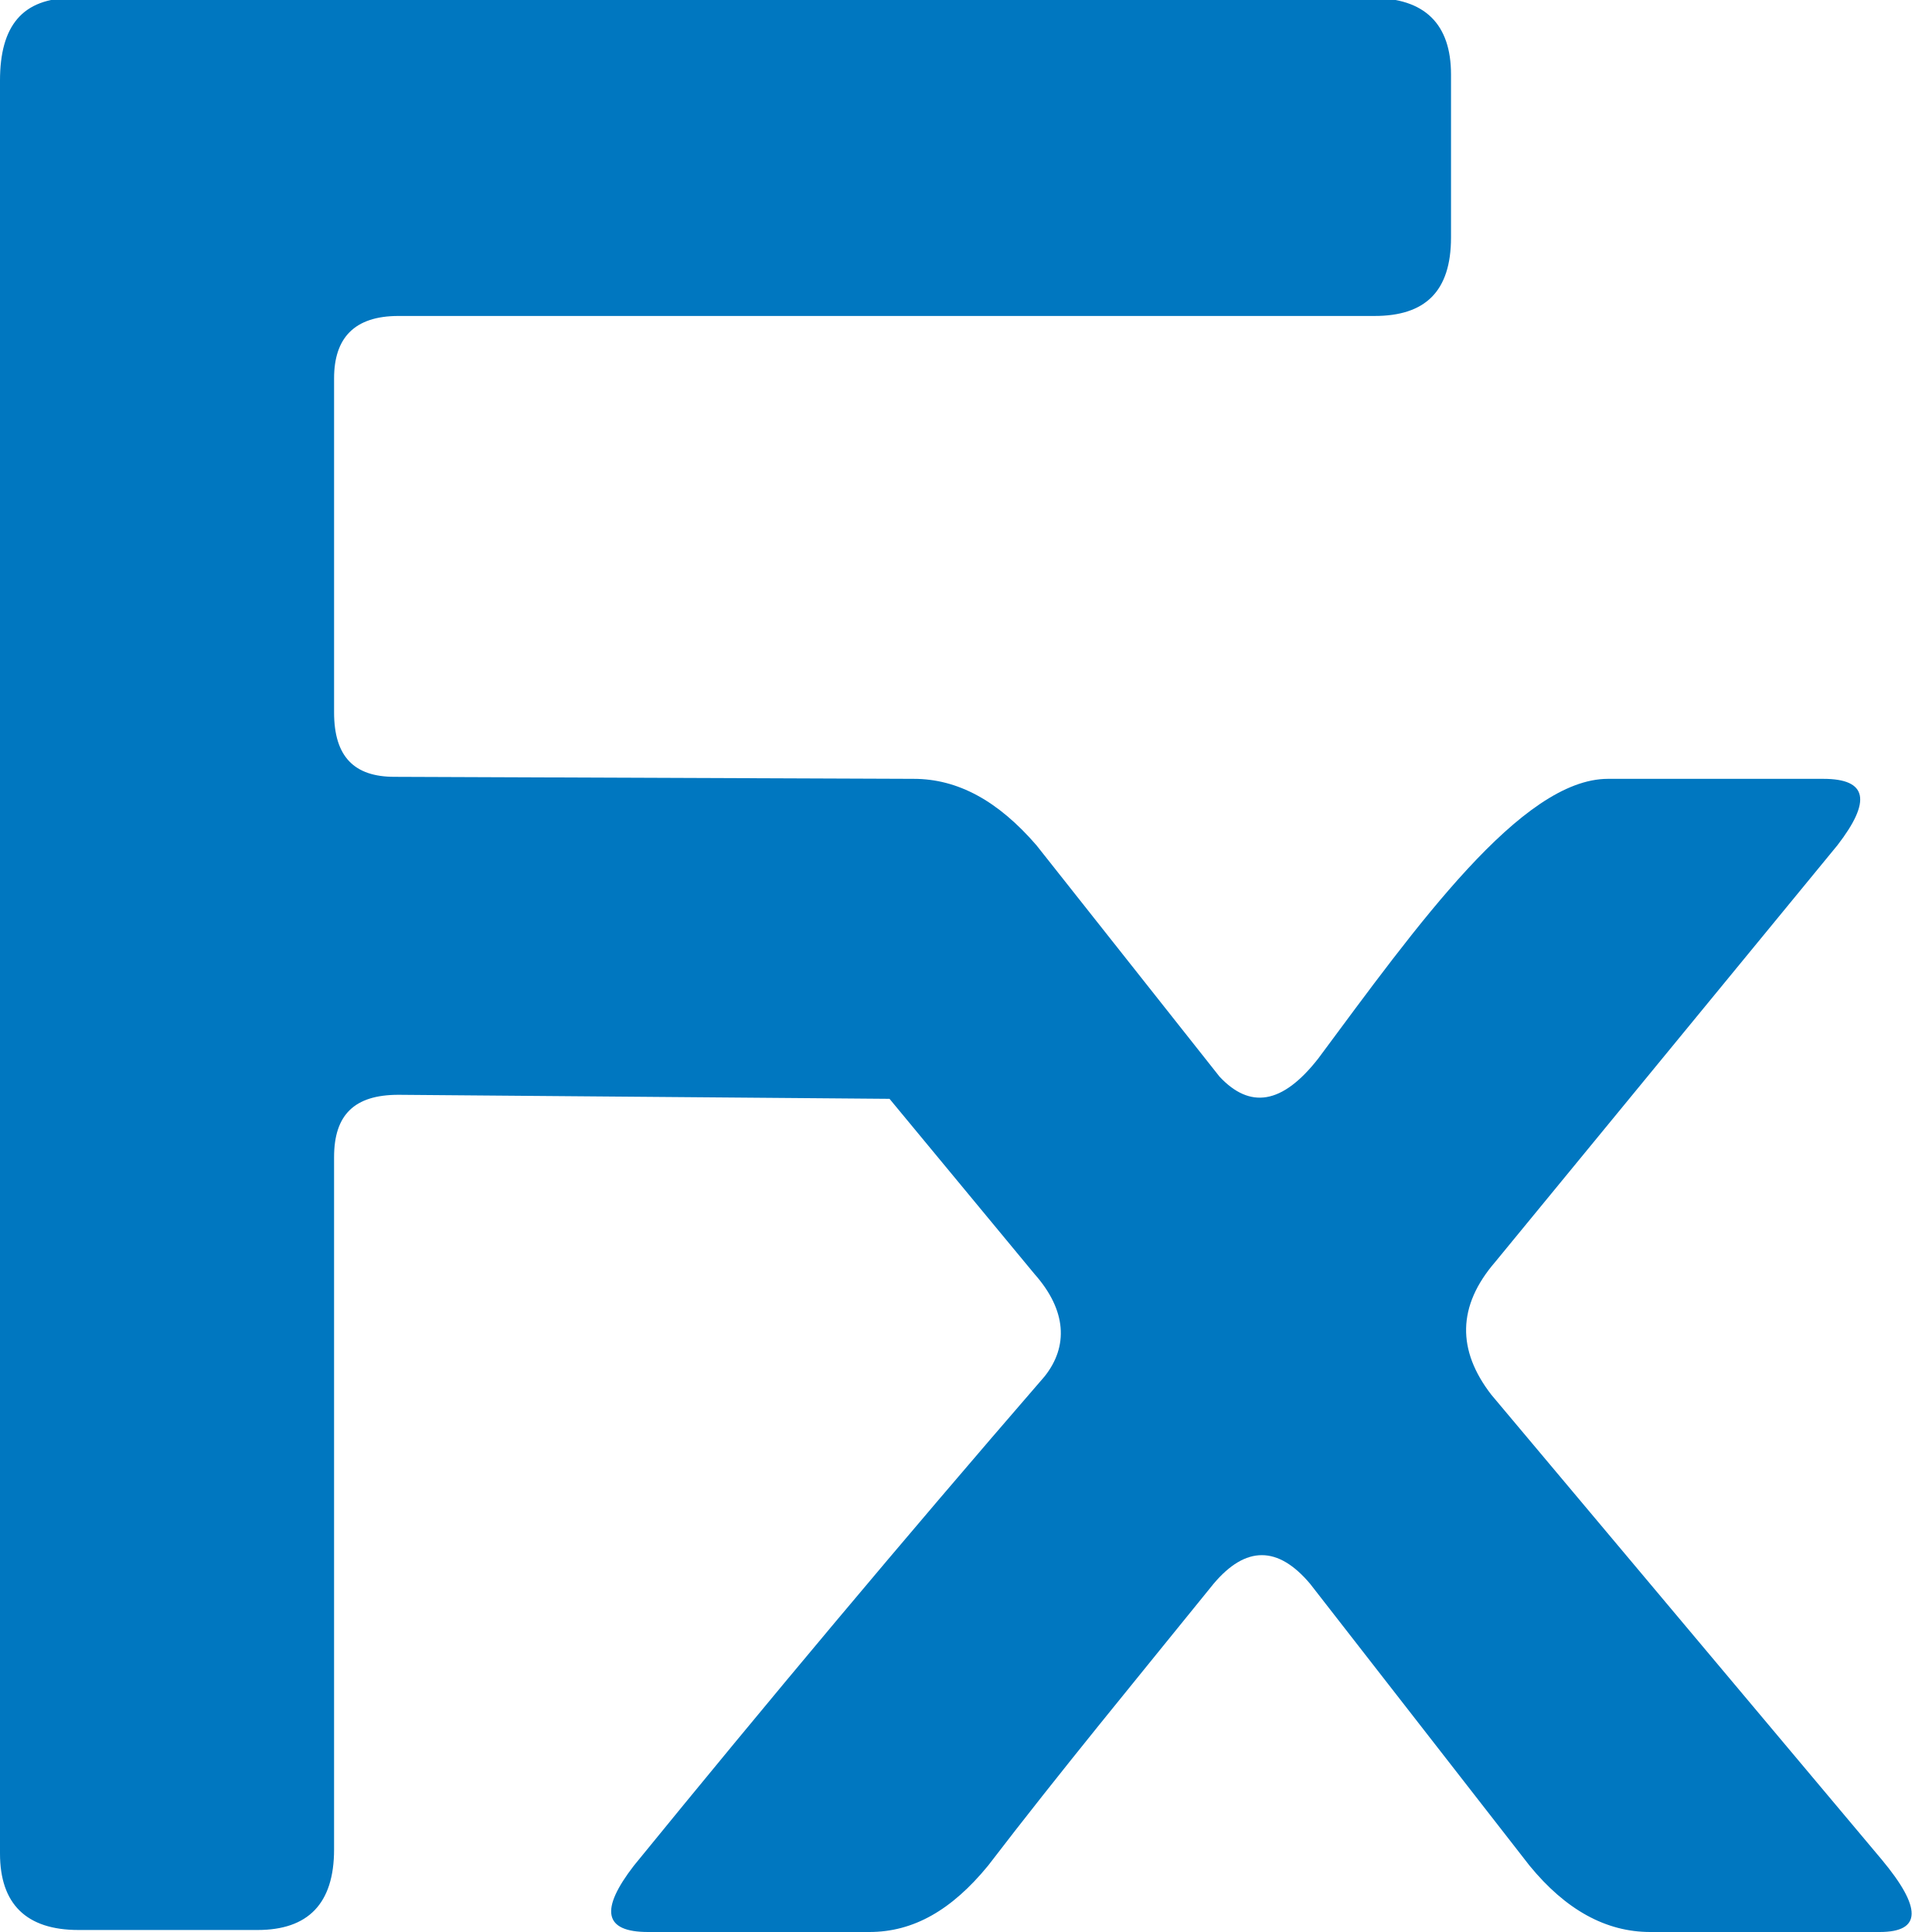
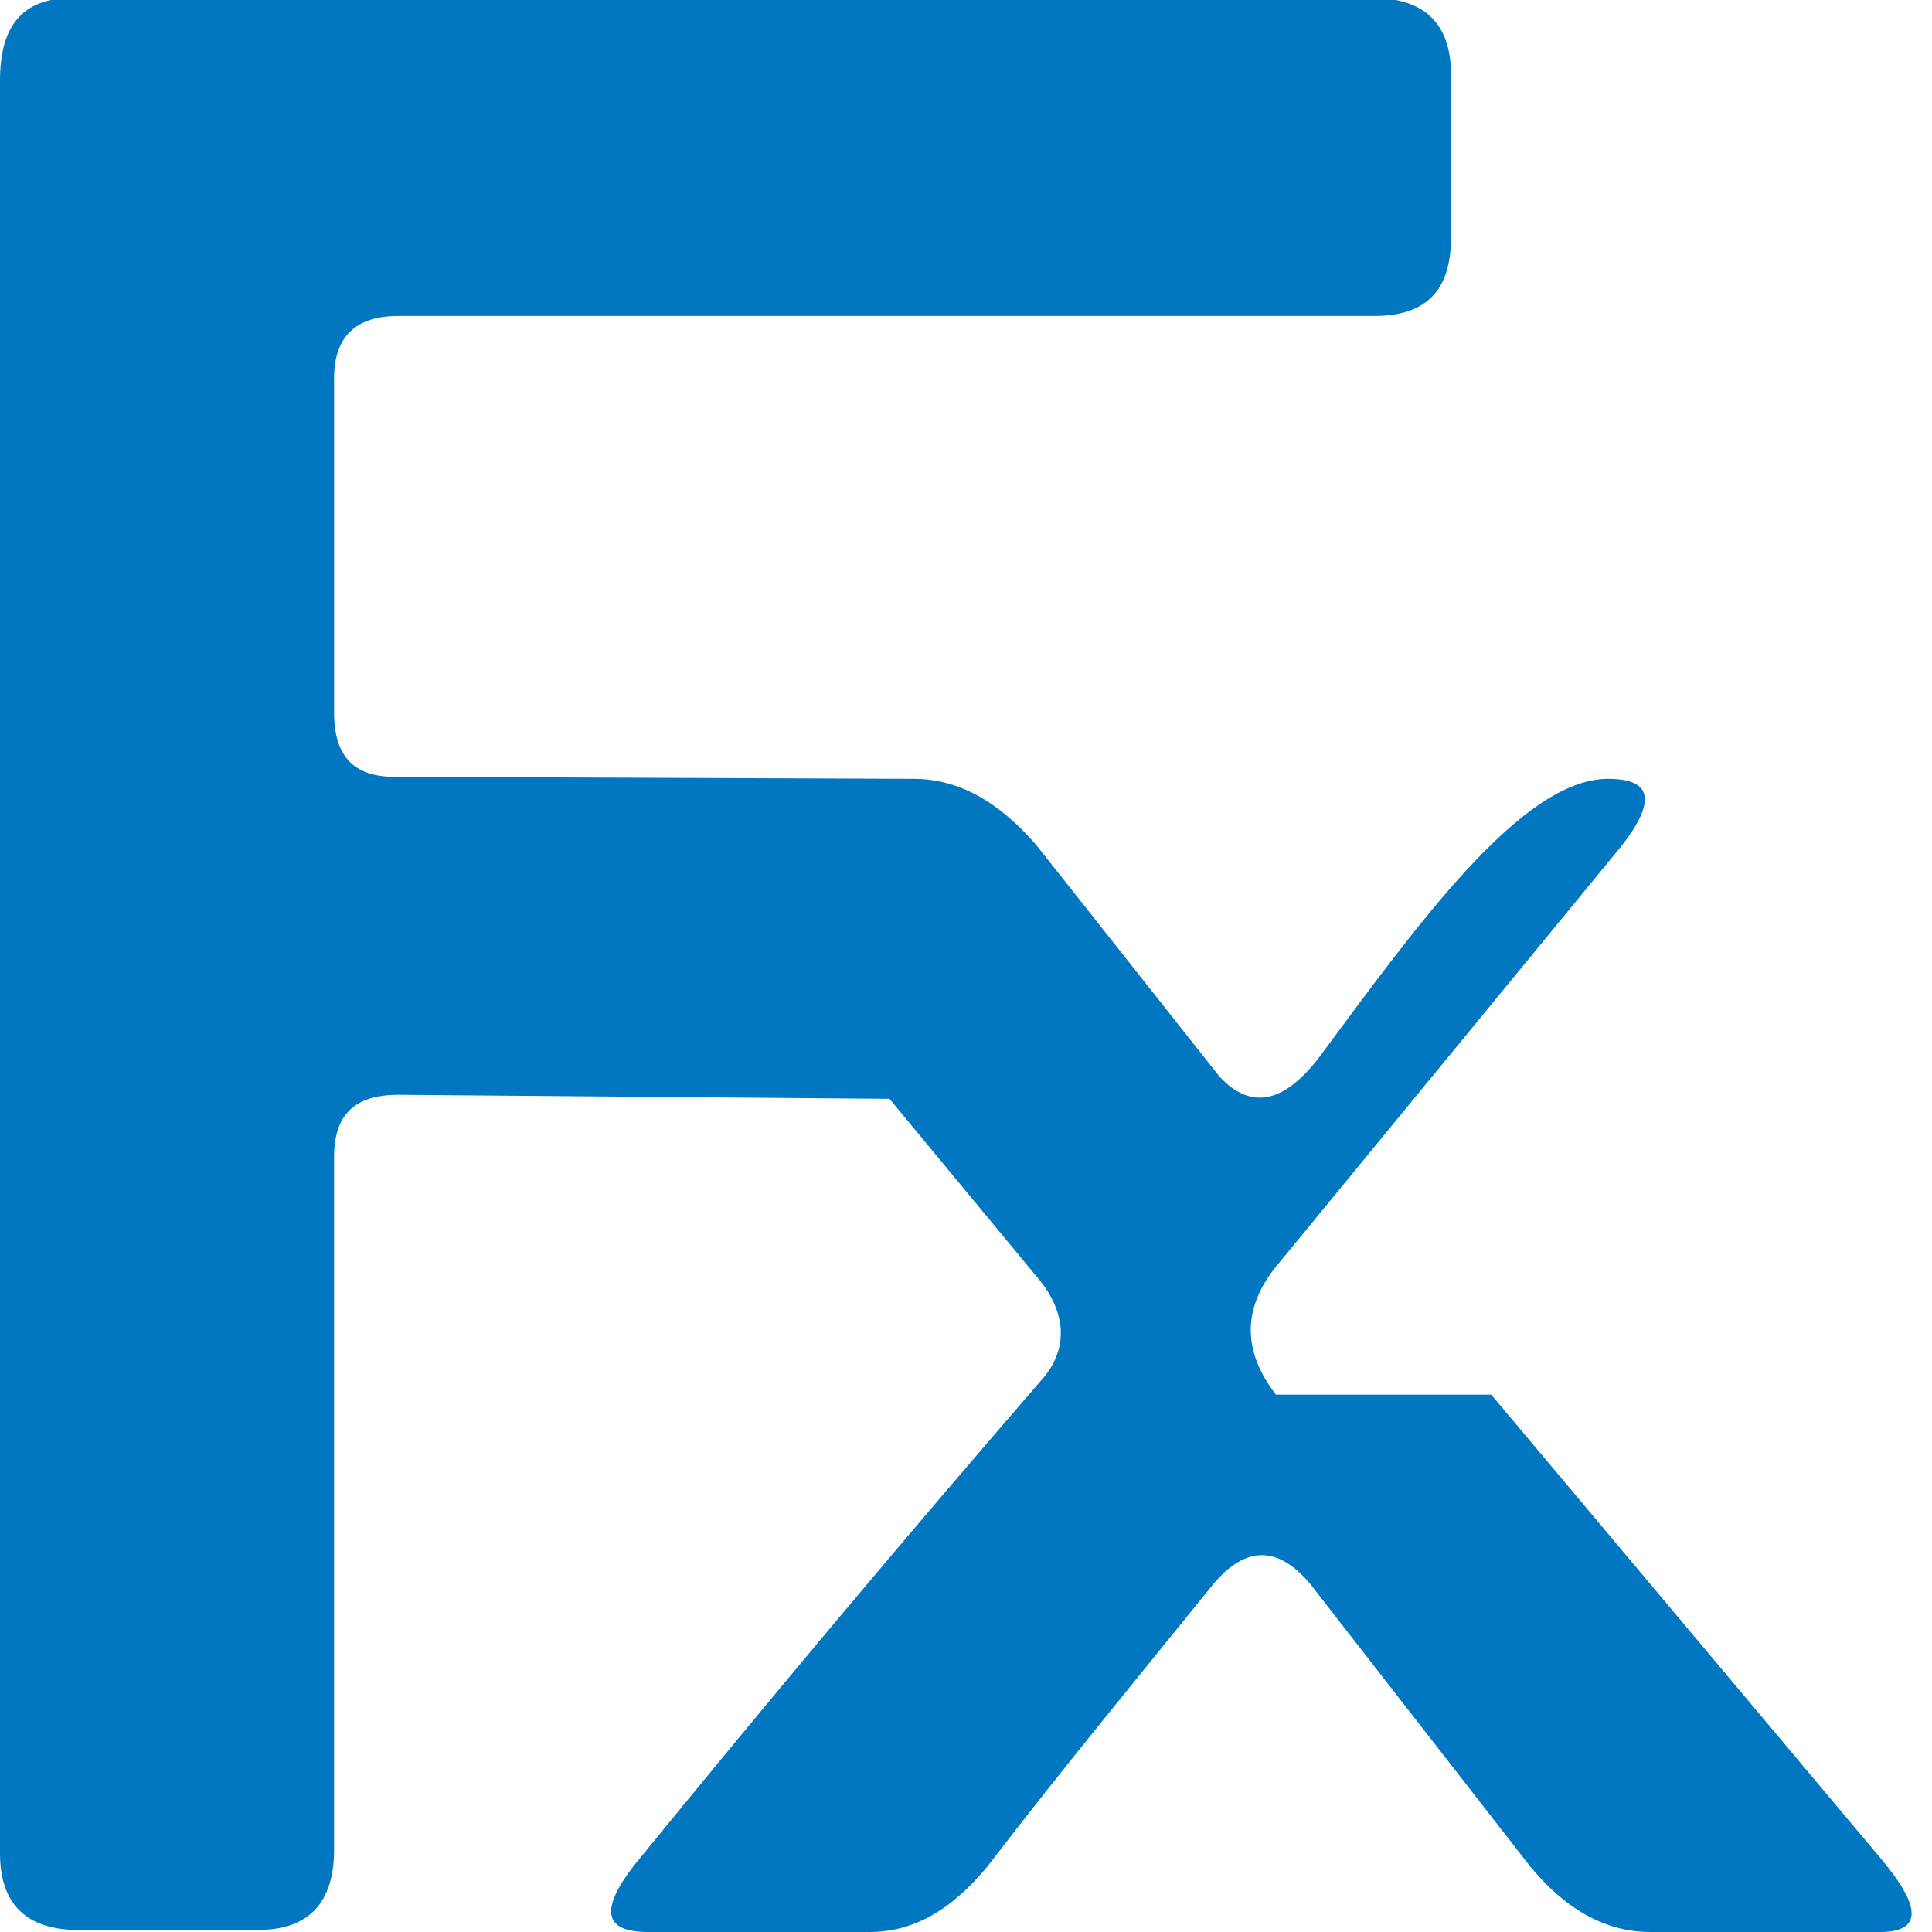
<svg xmlns="http://www.w3.org/2000/svg" version="1.1" x="0px" y="0px" width="960px" height="960px" viewBox="0 0 960 960" enable-background="new 0 0 1920 1080" xml:space="preserve">
  <g id="601">
-     <path id="1" style="fill:#0077c0" d="M741 267l194 -231c20 -24 20 -36 -1 -36h-114c-22 0 -42 11 -60 33l-109 140c-16 19 -32 19 -48 0c-38 -47 -76 -93 -112 -140c-18 -22 -37 -33 -59 -33h-110c-22 0 -24 11 -7 33c66 81 133 161 204 243c12 15 11 33 -5 51l-72 87l-244 2c-22 0 -32 -10 -32 -31v-344 c0 -27 -13 -40 -38 -40h-89c-26 0 -39 13 -39 38v881c0 27 11 41 36 41h646c26 0 39 -13 39 -38v-81c0 -27 -13 -39 -38 -39h-485c-22 0 -32 -11 -32 -31v-166c0 -22 10 -32 30 -32l258 -1c22 0 42 -11 61 -33l91 -115c15 -16 31 -14 49 9c49 66 101 139 144 139h107 c22 0 24 -11 7 -33l-170 -207c-19 -22 -19 -44 -2 -66z" transform="translate(0, 960) scale(1, -1)" />
+     <path id="1" style="fill:#0077c0" d="M741 267l194 -231c20 -24 20 -36 -1 -36h-114c-22 0 -42 11 -60 33l-109 140c-16 19 -32 19 -48 0c-38 -47 -76 -93 -112 -140c-18 -22 -37 -33 -59 -33h-110c-22 0 -24 11 -7 33c66 81 133 161 204 243c12 15 11 33 -5 51l-72 87l-244 2c-22 0 -32 -10 -32 -31v-344 c0 -27 -13 -40 -38 -40h-89c-26 0 -39 13 -39 38v881c0 27 11 41 36 41h646c26 0 39 -13 39 -38v-81c0 -27 -13 -39 -38 -39h-485c-22 0 -32 -11 -32 -31v-166c0 -22 10 -32 30 -32l258 -1c22 0 42 -11 61 -33l91 -115c15 -16 31 -14 49 9c49 66 101 139 144 139c22 0 24 -11 7 -33l-170 -207c-19 -22 -19 -44 -2 -66z" transform="translate(0, 960) scale(1, -1)" />
  </g>
</svg>